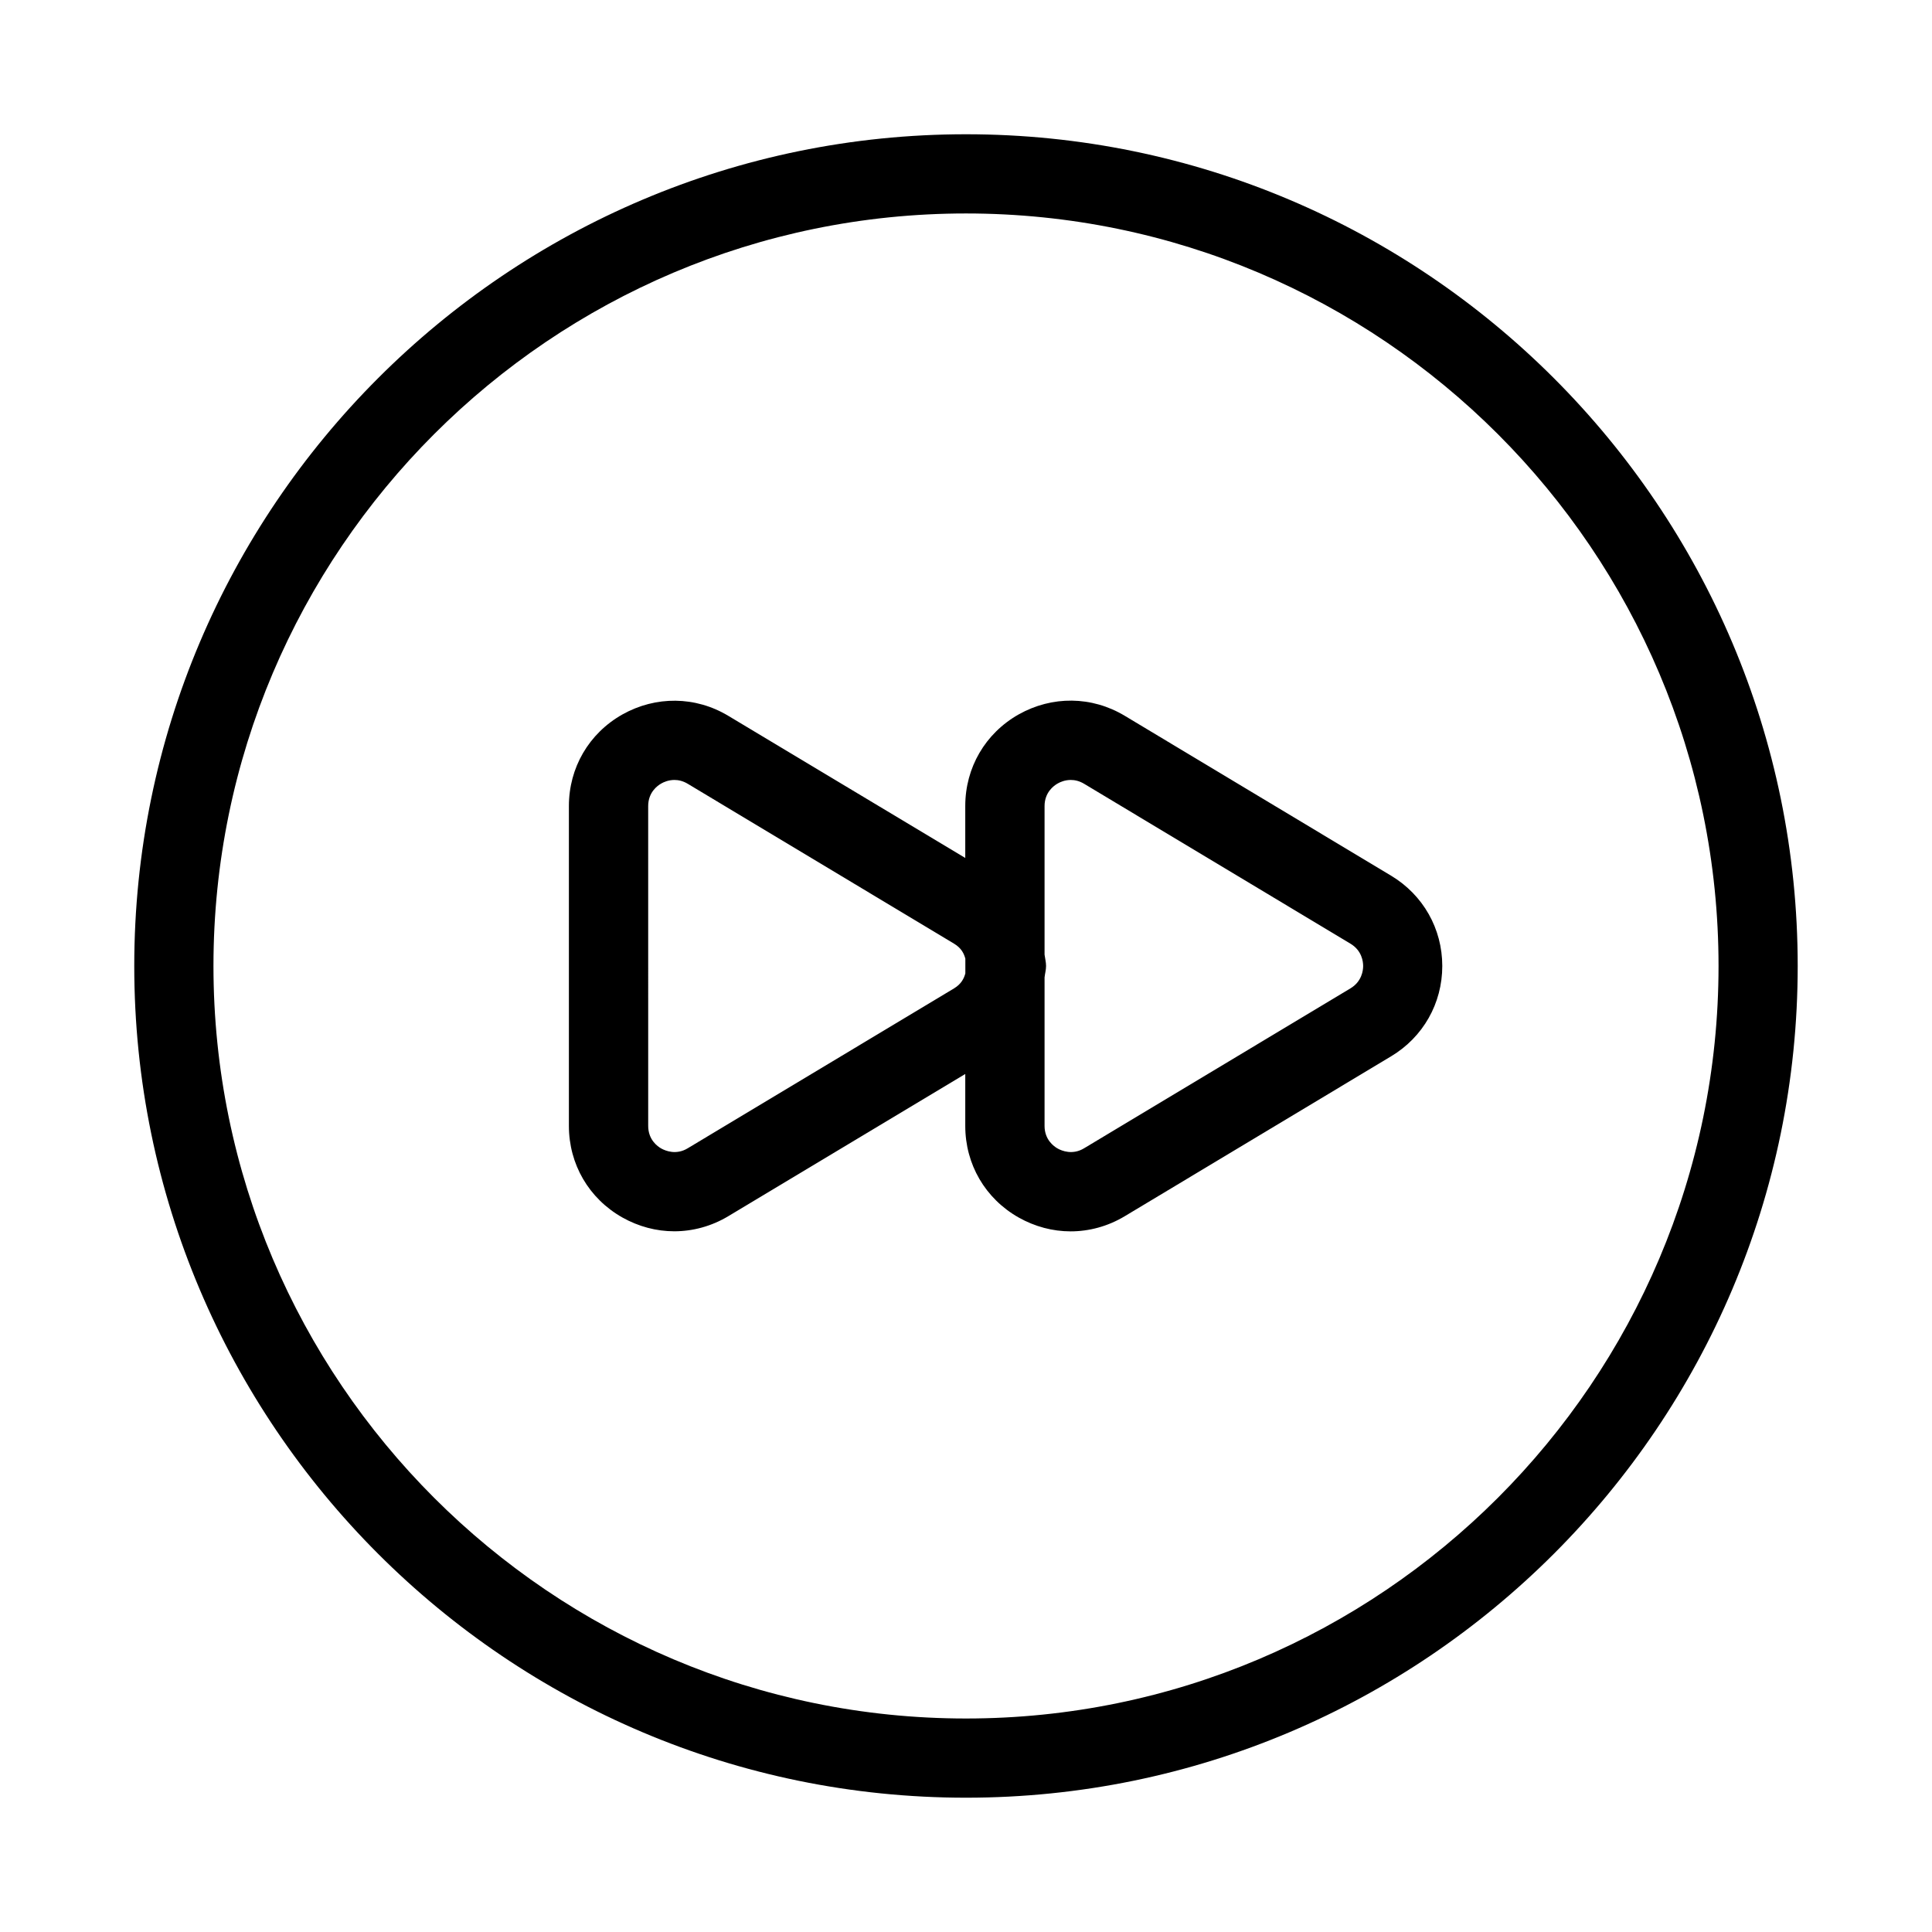
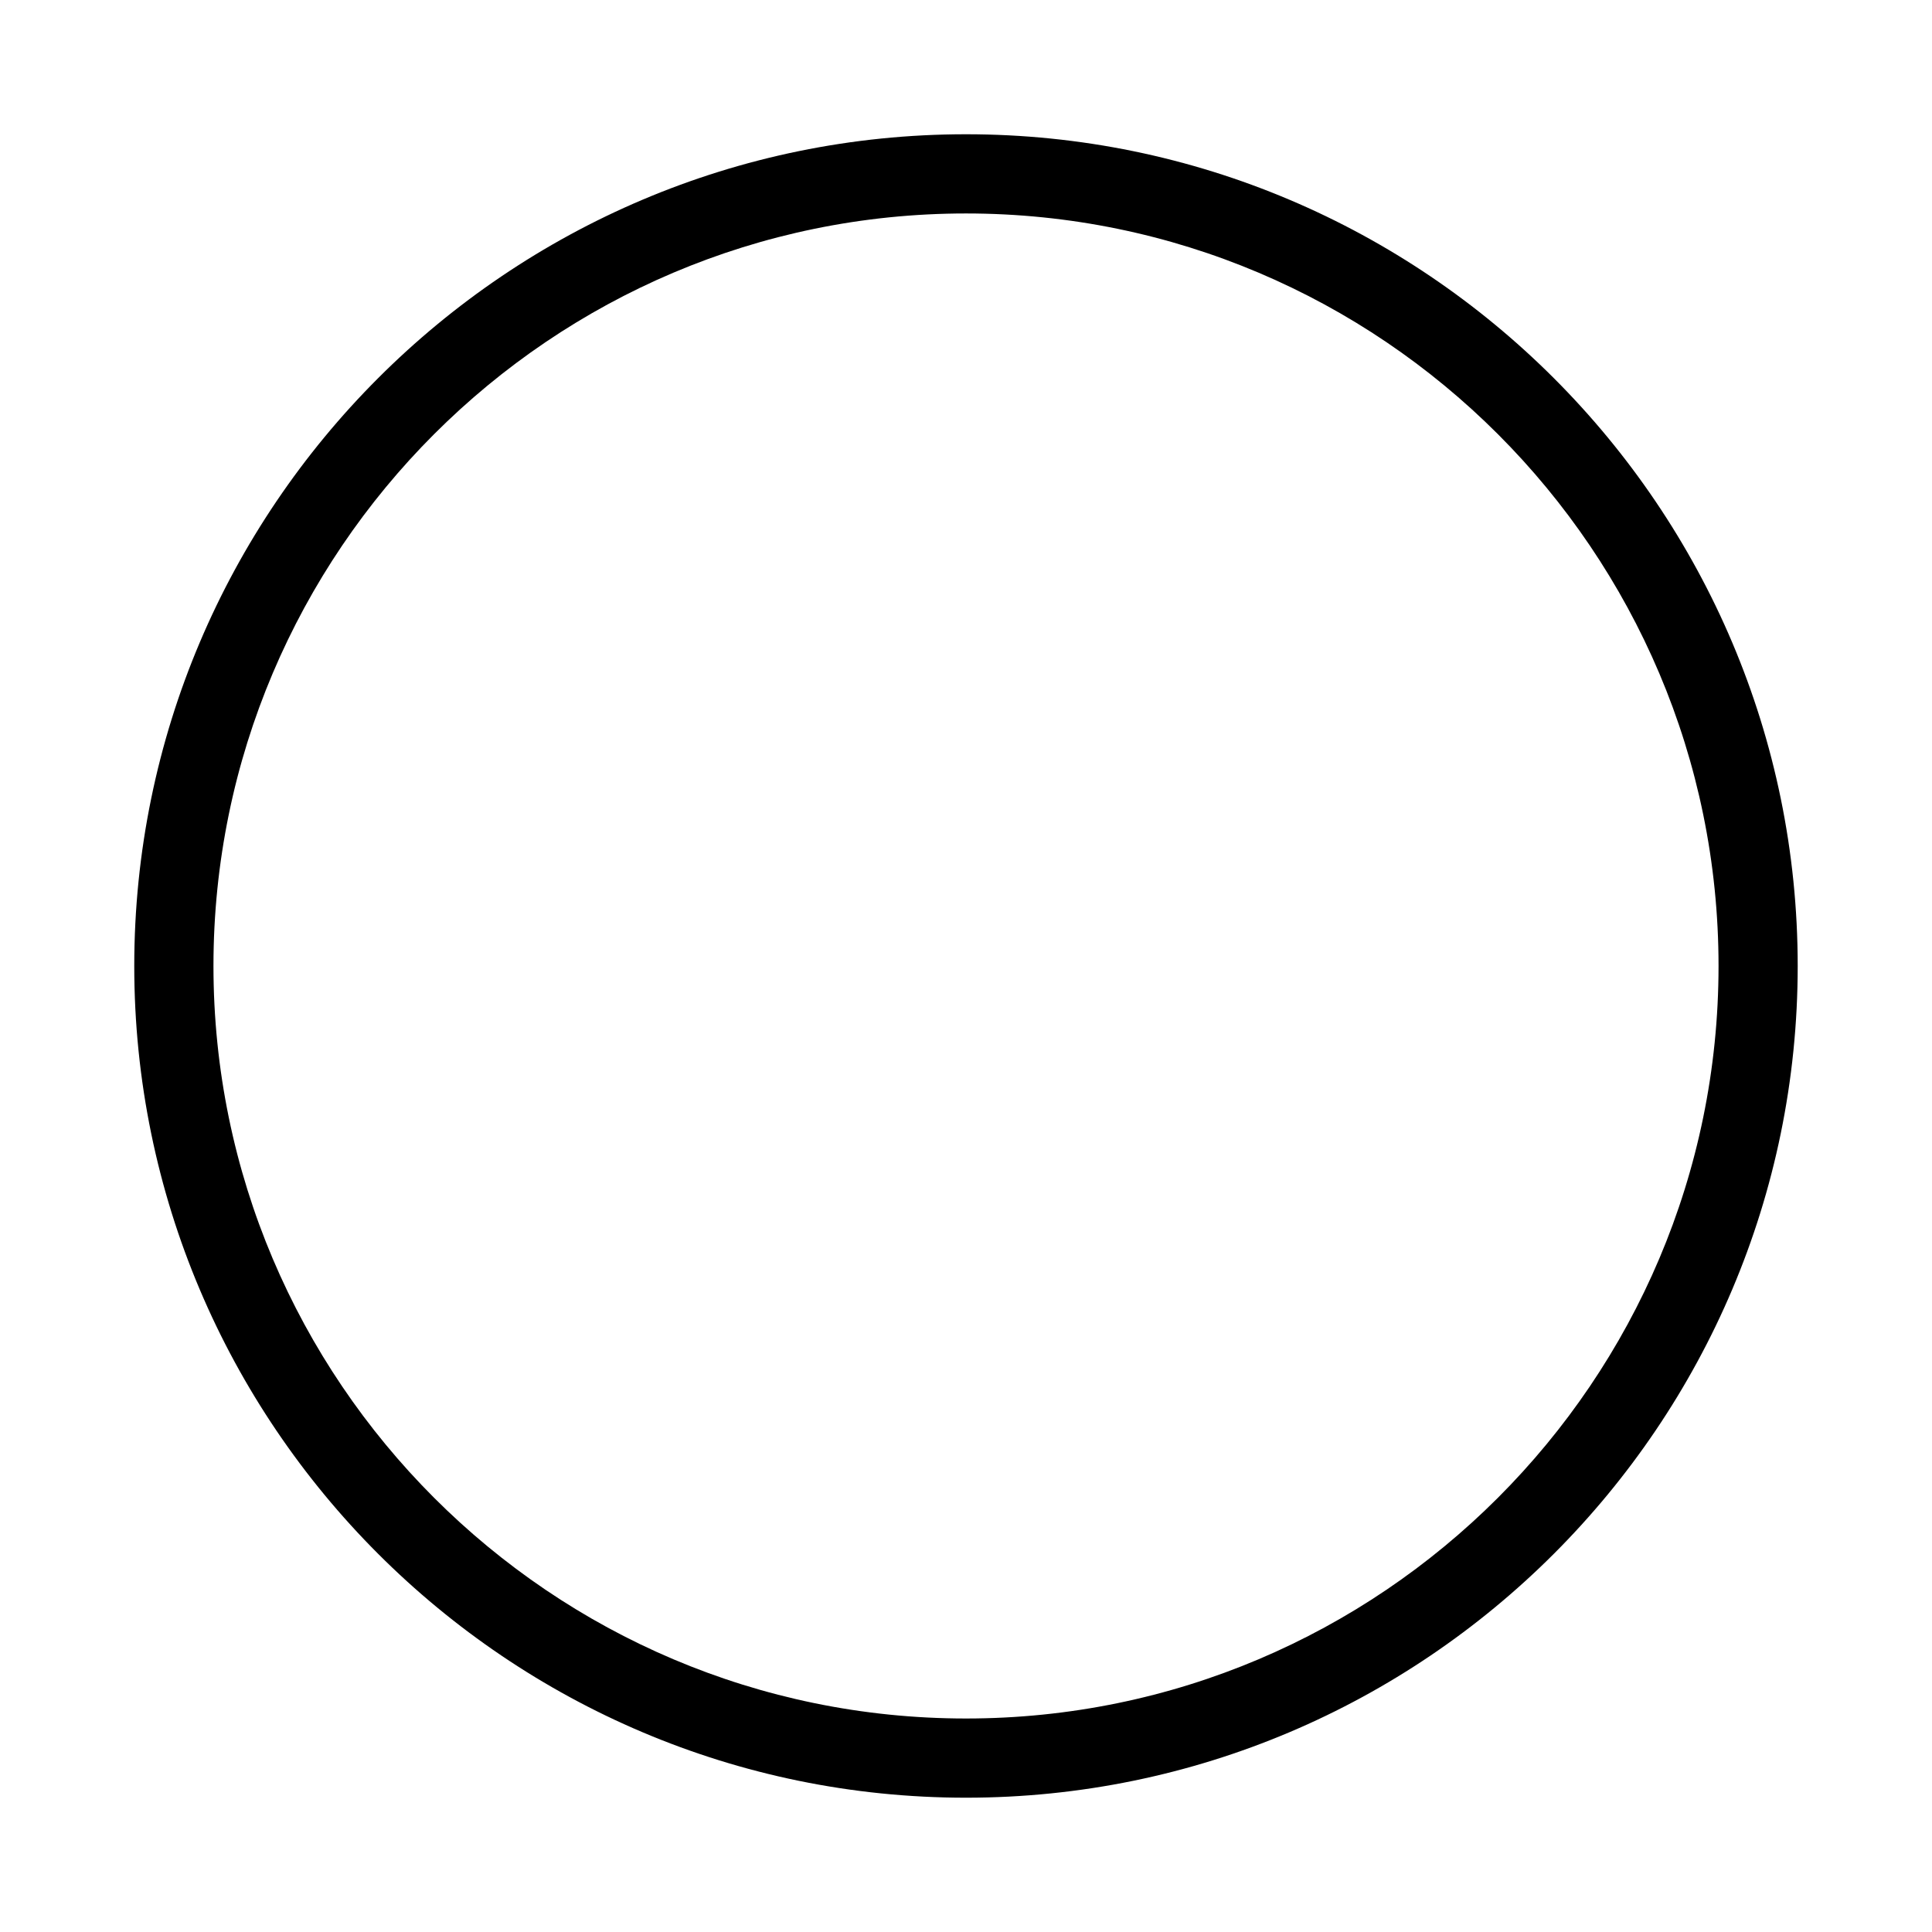
<svg xmlns="http://www.w3.org/2000/svg" fill="#000000" width="800px" height="800px" version="1.1" viewBox="144 144 512 512">
  <g>
    <path d="m400 179.58c-121.55 0-220.42 98.871-220.42 220.42 0 121.54 98.871 220.41 220.42 220.41 121.54 0 220.41-98.871 220.41-220.41 0-121.55-98.871-220.42-220.41-220.42zm0 419.84c-109.96 0-199.43-89.469-199.43-199.43 0-109.95 89.469-199.42 199.43-199.42s199.43 89.469 199.43 199.43c-0.004 109.95-89.473 199.42-199.43 199.42z" />
-     <path d="m512.66 376.07-70.598-42.383c-8.734-5.246-19.25-5.332-28.109-0.355-8.859 5.016-14.148 14.105-14.148 24.266v13.77l-62.785-37.656c-8.711-5.246-19.25-5.332-28.109-0.355-8.859 5.016-14.148 14.105-14.148 24.266v84.746c0 10.16 5.289 19.25 14.148 24.266 4.324 2.434 9.047 3.672 13.77 3.672 4.914 0 9.867-1.324 14.336-4.008l62.789-37.68v13.77c0 10.16 5.289 19.25 14.148 24.266 4.324 2.434 9.047 3.672 13.77 3.672 4.914 0 9.867-1.324 14.336-4.008l70.598-42.383c8.48-5.082 13.562-14.043 13.562-23.93 0-9.891-5.078-18.832-13.559-23.934zm-115.81 29.852-70.598 42.383c-3.066 1.867-5.918 0.652-6.969 0.082-1.07-0.586-3.504-2.371-3.504-6.004l-0.004-84.762c0-3.633 2.434-5.414 3.504-6.004 0.609-0.355 1.891-0.922 3.441-0.922 1.07 0 2.246 0.25 3.527 1.008l70.598 42.383c1.953 1.176 2.625 2.644 2.981 3.969v3.906c-0.355 1.316-1.047 2.785-2.977 3.961zm105.04 0-70.598 42.383c-3.066 1.867-5.941 0.652-6.969 0.082-1.07-0.586-3.504-2.371-3.504-6.004v-39.359c0.105-1.008 0.398-1.996 0.398-3.023s-0.273-2.016-0.398-3.023v-39.355c0-3.633 2.434-5.414 3.504-6.004 0.609-0.355 1.891-0.922 3.441-0.922 1.07 0 2.246 0.25 3.527 1.008l70.598 42.383c3.043 1.828 3.359 4.766 3.359 5.918s-0.336 4.094-3.359 5.918z" />
  </g>
</svg>